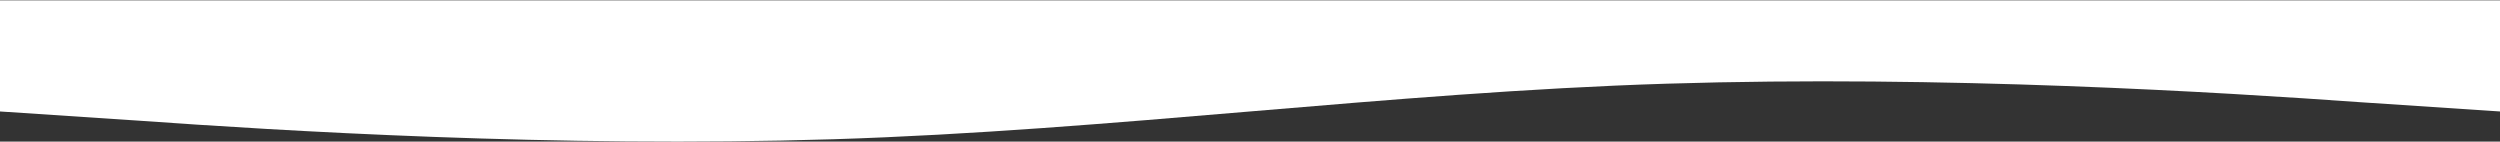
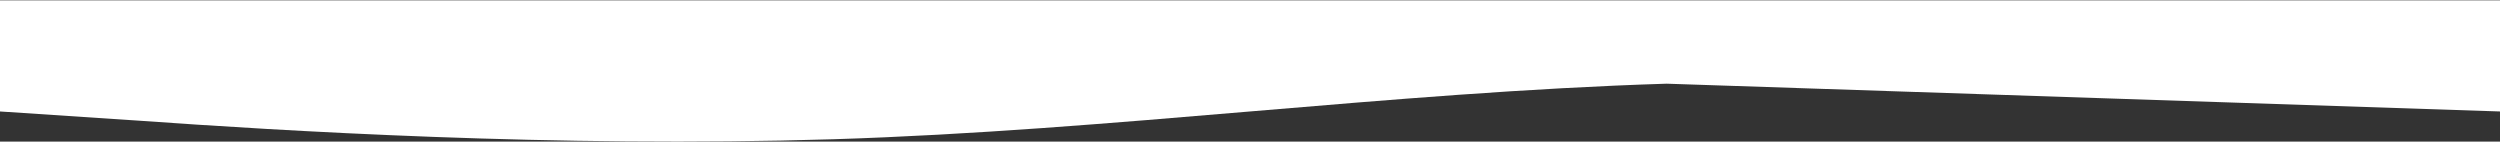
<svg xmlns="http://www.w3.org/2000/svg" width="1024" height="58" viewBox="0 0 1024 58" fill="none">
  <rect x="0" y="0" width="1024" height="58" fill="#333333" stroke="none" />
-   <path d="M-0 45.657L56.889 49.425C113.778 53.479 227.556 60.59 341.333 57.034C455.111 53.479 568.889 37.834 682.667 34.279C796.445 30.723 910.222 37.834 967.111 41.888L1024 45.657V0.146H967.111C910.222 0.146 796.445 0.146 682.667 0.146C568.889 0.146 455.111 0.146 341.333 0.146C227.556 0.146 113.778 0.146 56.889 0.146H-0V45.657Z" fill="white" />
+   <path d="M-0 45.657L56.889 49.425C113.778 53.479 227.556 60.59 341.333 57.034C455.111 53.479 568.889 37.834 682.667 34.279L1024 45.657V0.146H967.111C910.222 0.146 796.445 0.146 682.667 0.146C568.889 0.146 455.111 0.146 341.333 0.146C227.556 0.146 113.778 0.146 56.889 0.146H-0V45.657Z" fill="white" />
</svg>